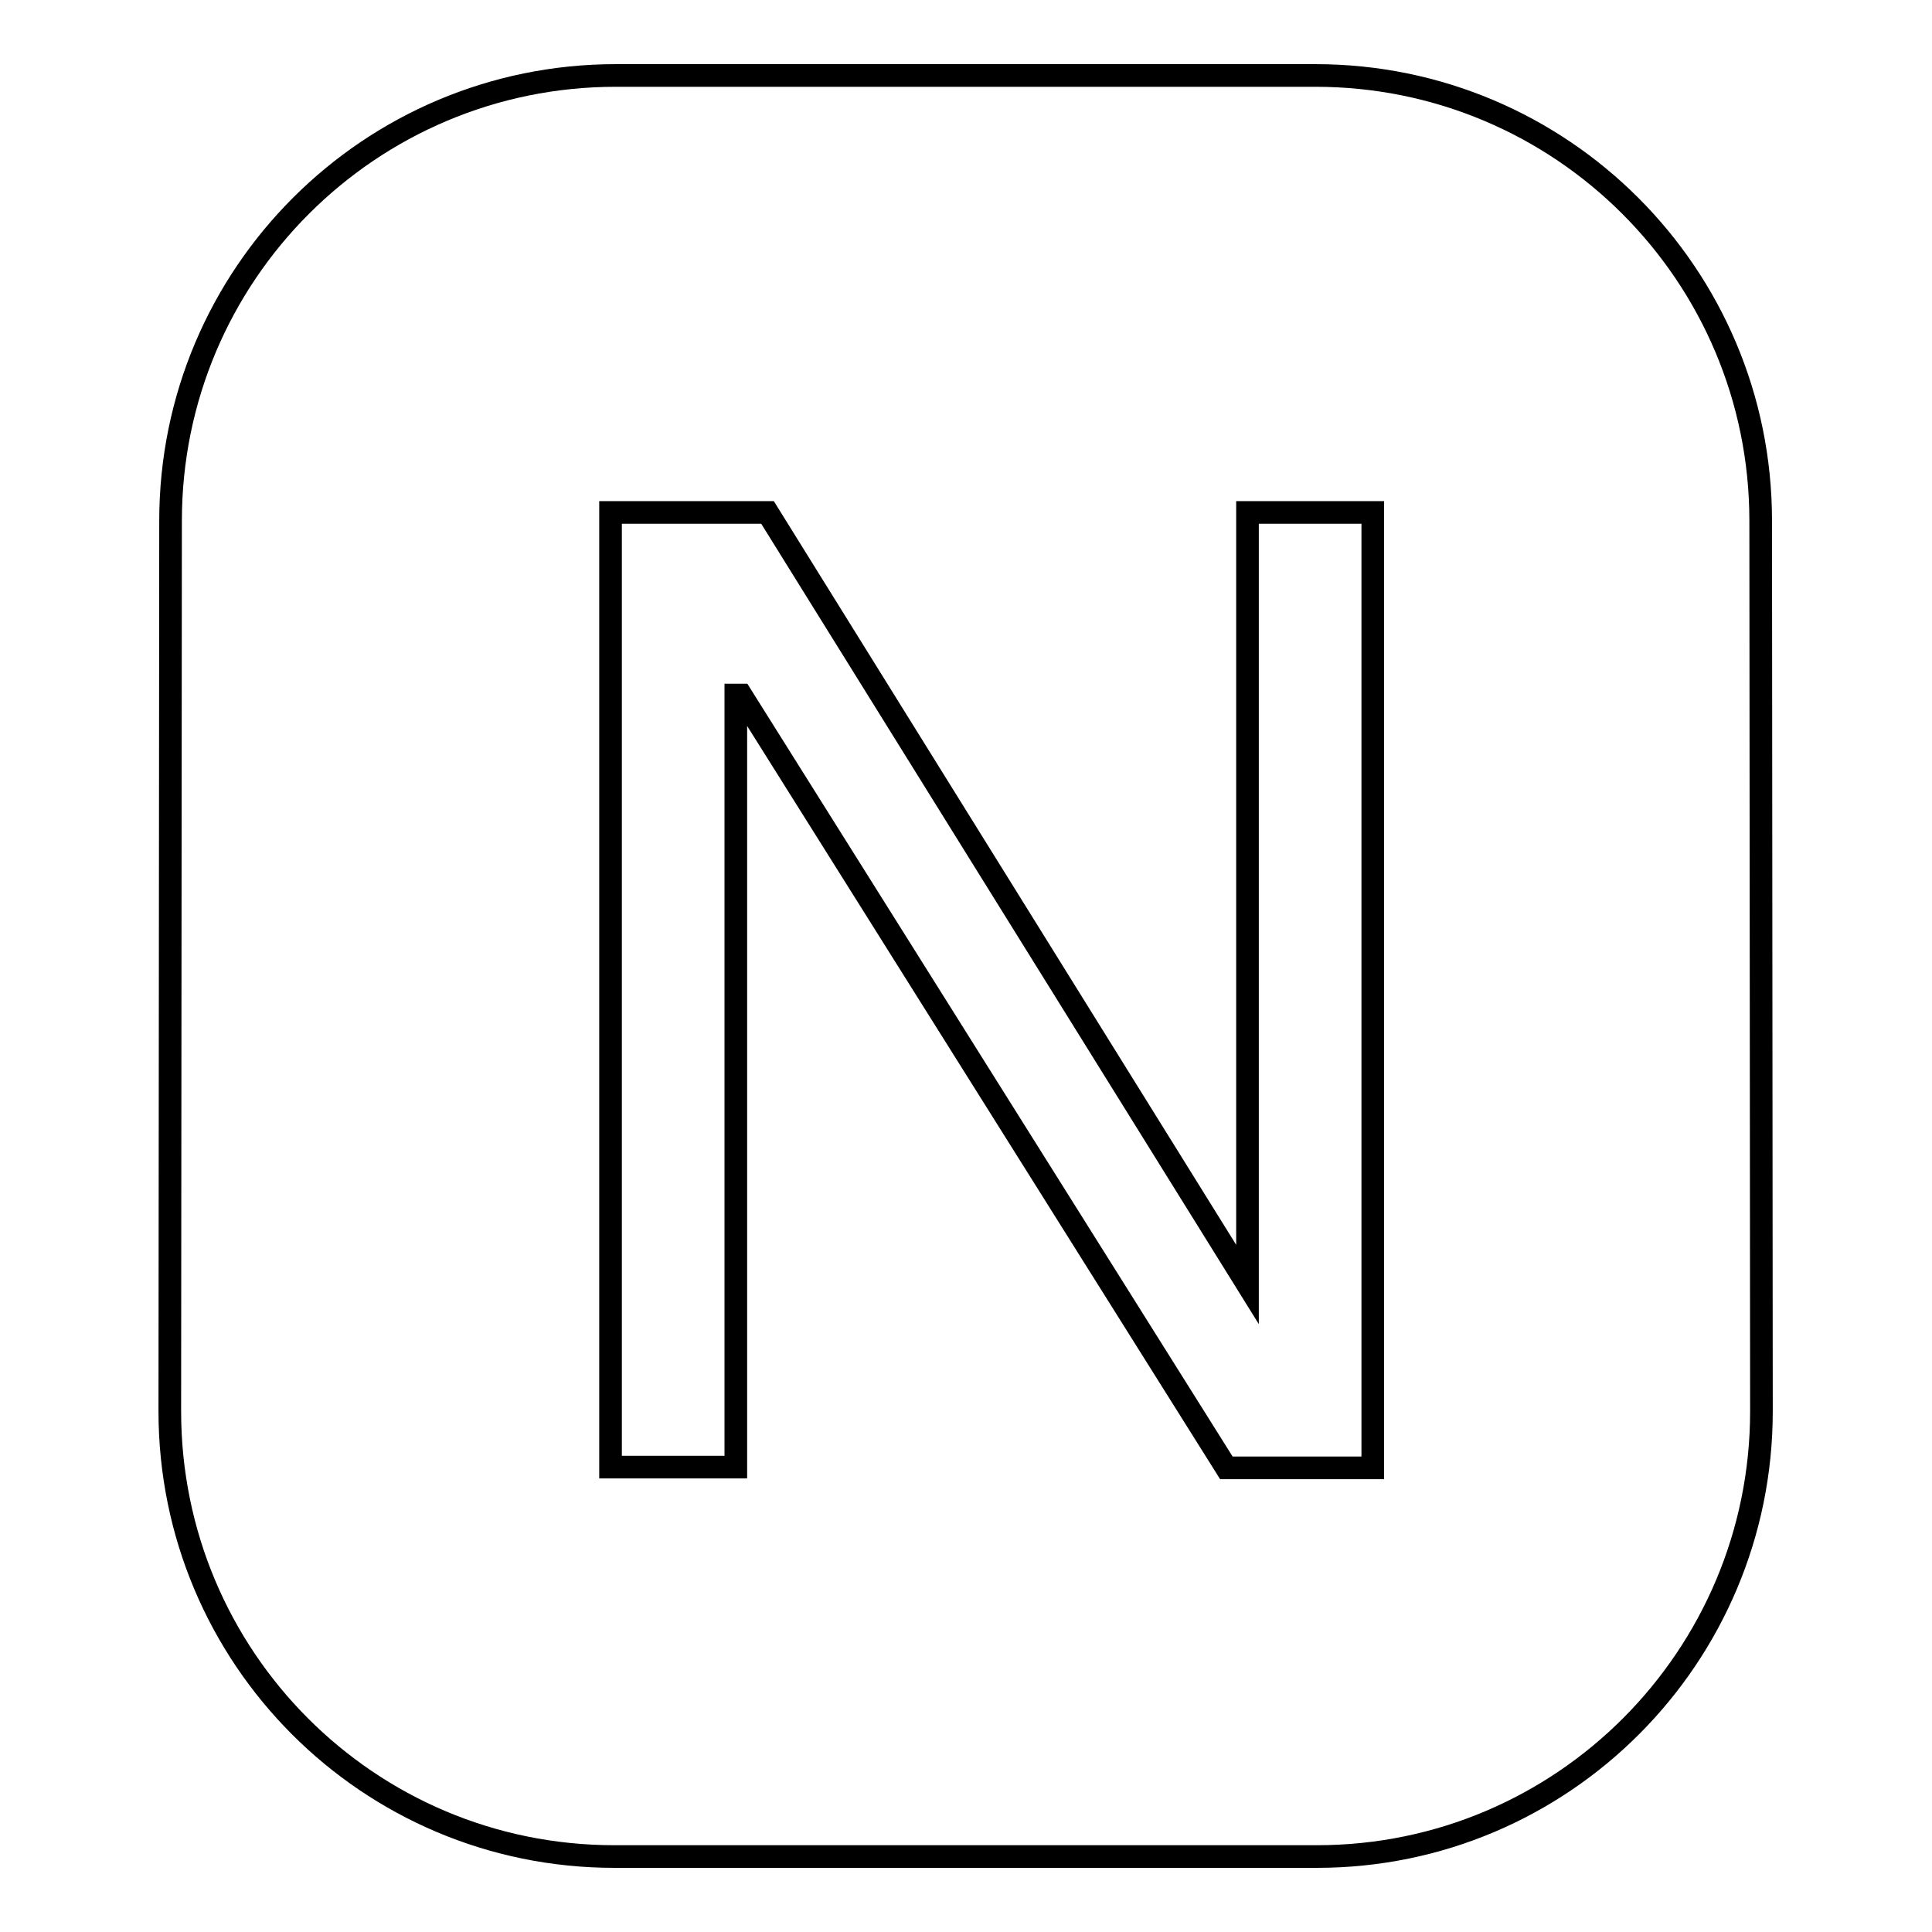
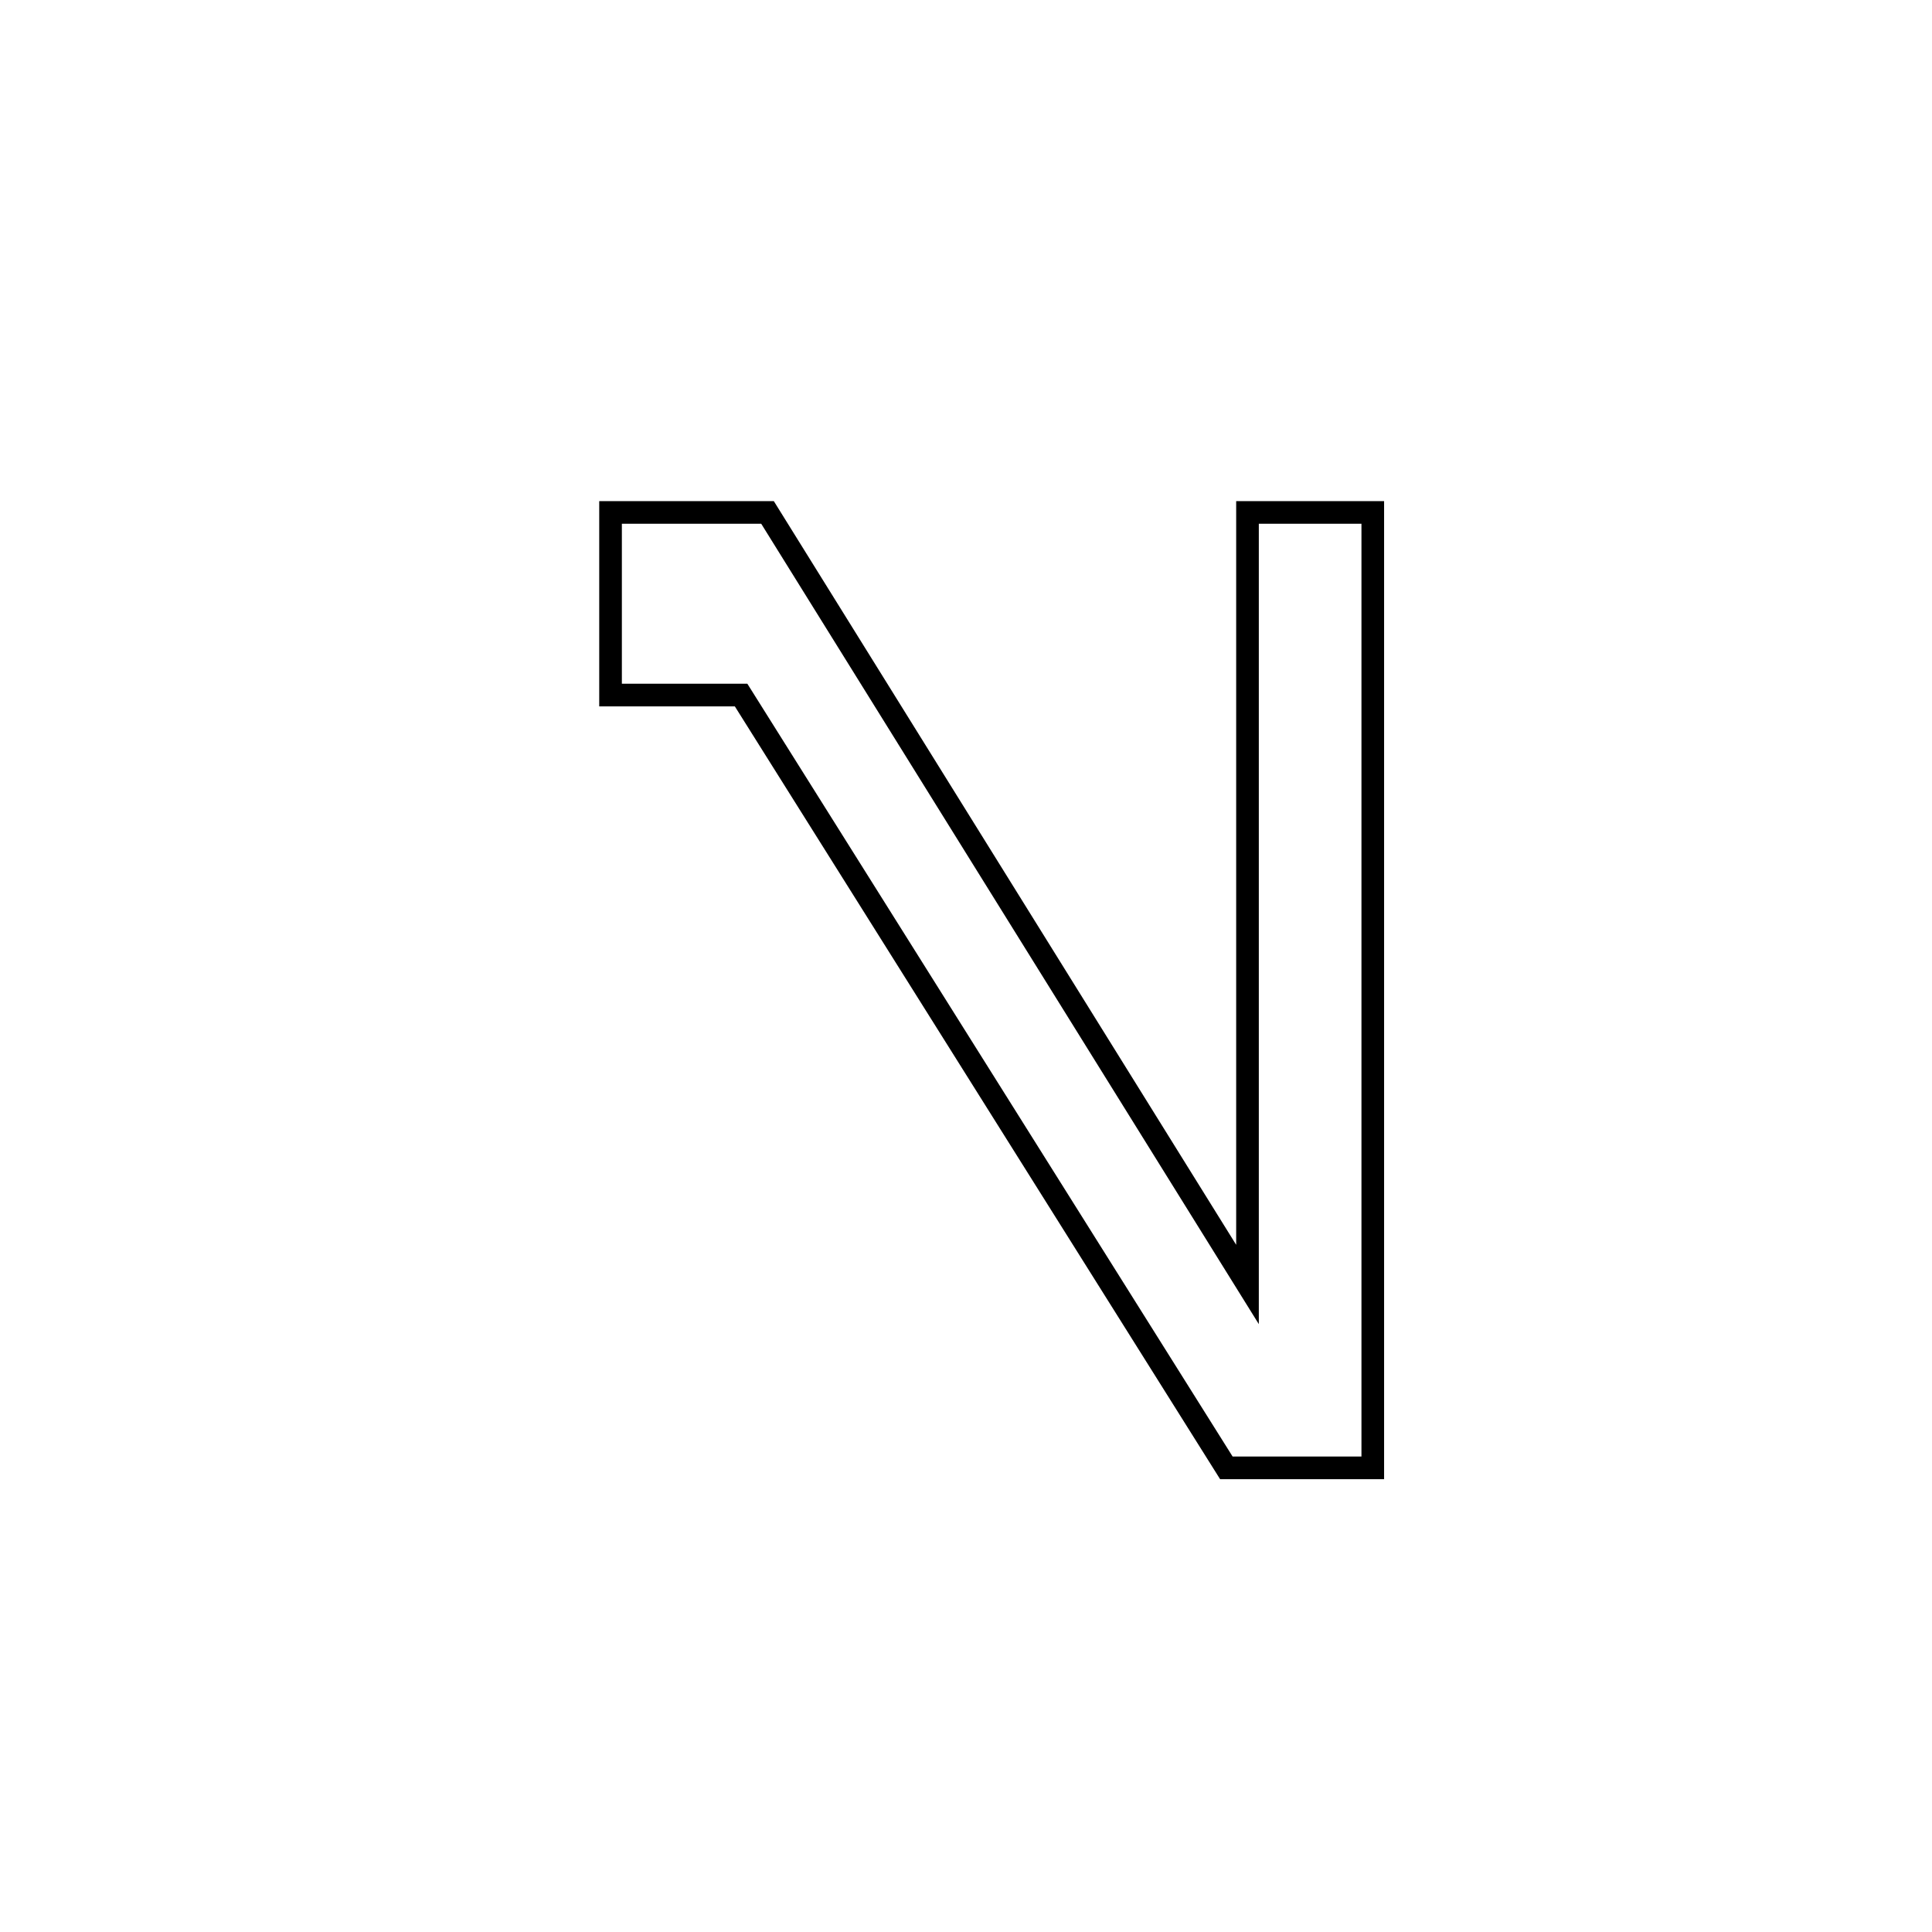
<svg xmlns="http://www.w3.org/2000/svg" version="1.1" x="0px" y="0px" viewBox="0 0 256 256" enable-background="new 0 0 256 256" xml:space="preserve">
  <g>
    <g>
-       <path stroke-width="3" fill-opacity="0" stroke="#000000" d="M233.3,69c0-32.6-26.4-59-59-59H162h-6.3H103h-6H81.6c-32.6,0-59,26.4-59,59l-0.1,118c0,32.6,26.3,59,58.9,59l21.5,0l0,0h52.8l0,0l18.8,0c32.6,0,58.9-26.5,58.9-59L233.3,69z" />
-       <path stroke-width="3" fill-opacity="0" stroke="#000000" d="M165.3,170.2V67.9h16.6v126.6h-19.4L98.2,92.1h-0.7v102.3H80.9V67.9h20.8L165.3,170.2z" />
+       <path stroke-width="3" fill-opacity="0" stroke="#000000" d="M165.3,170.2V67.9h16.6v126.6h-19.4L98.2,92.1h-0.7H80.9V67.9h20.8L165.3,170.2z" />
    </g>
  </g>
</svg>